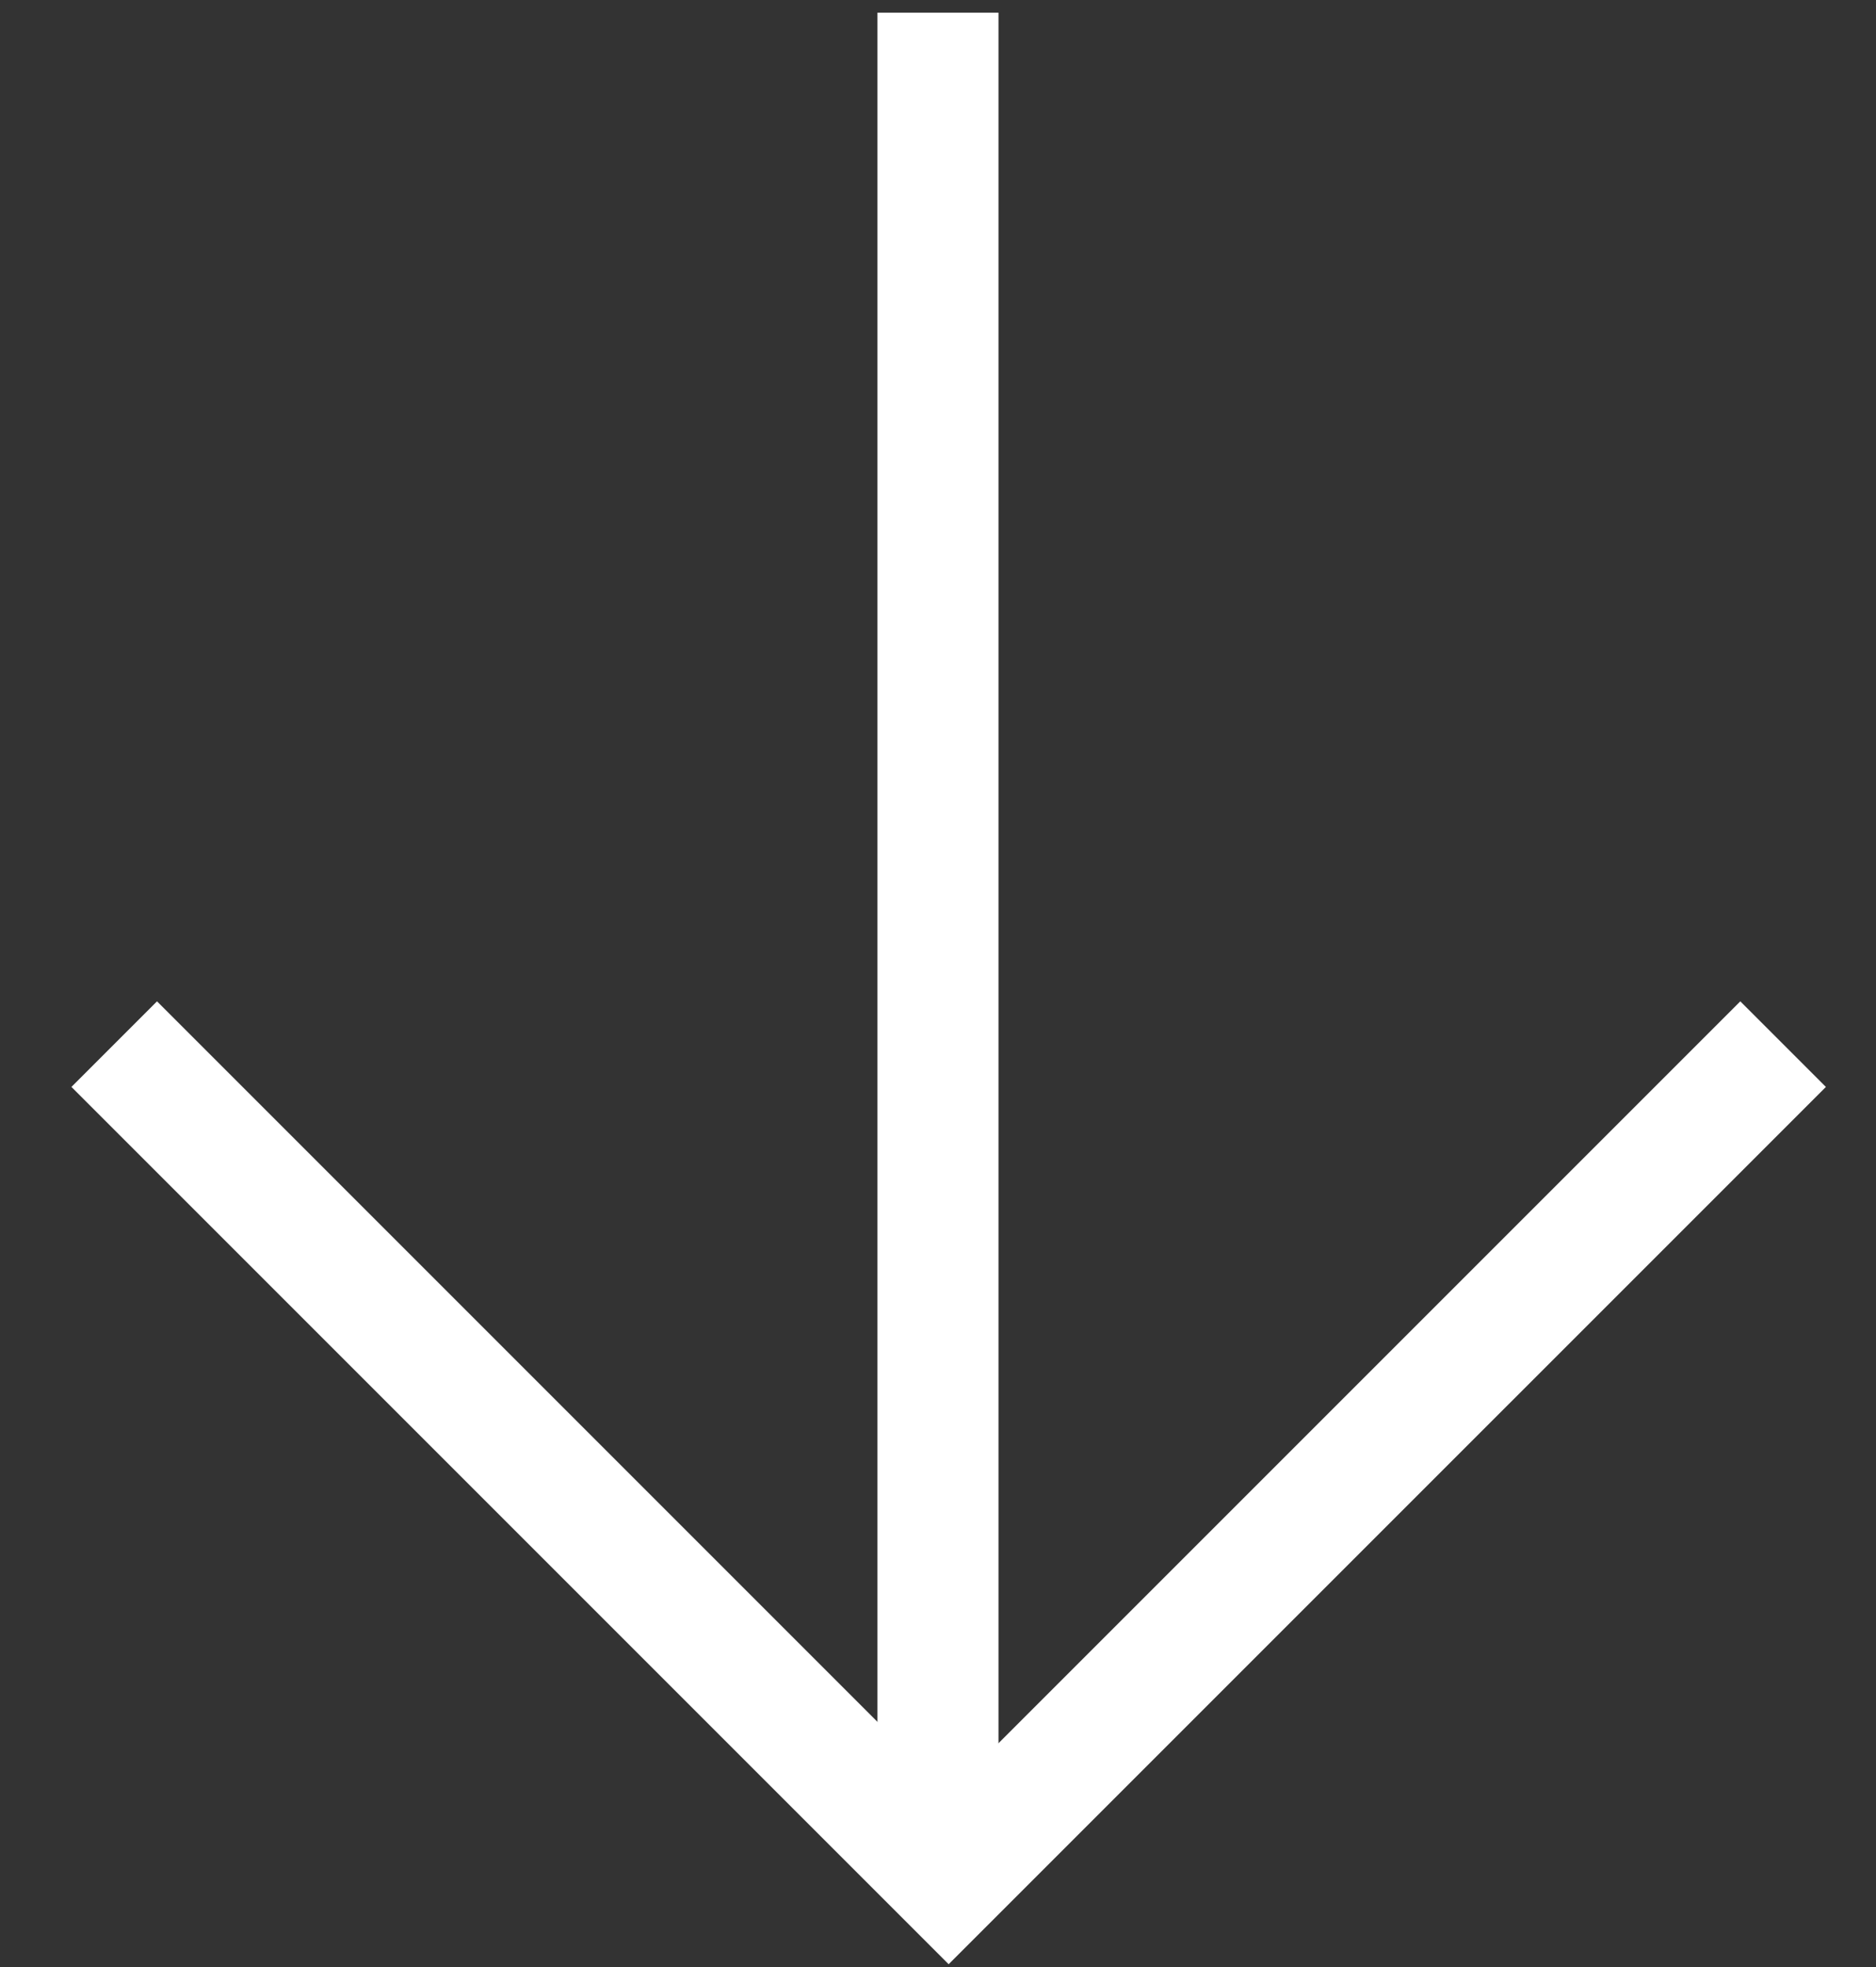
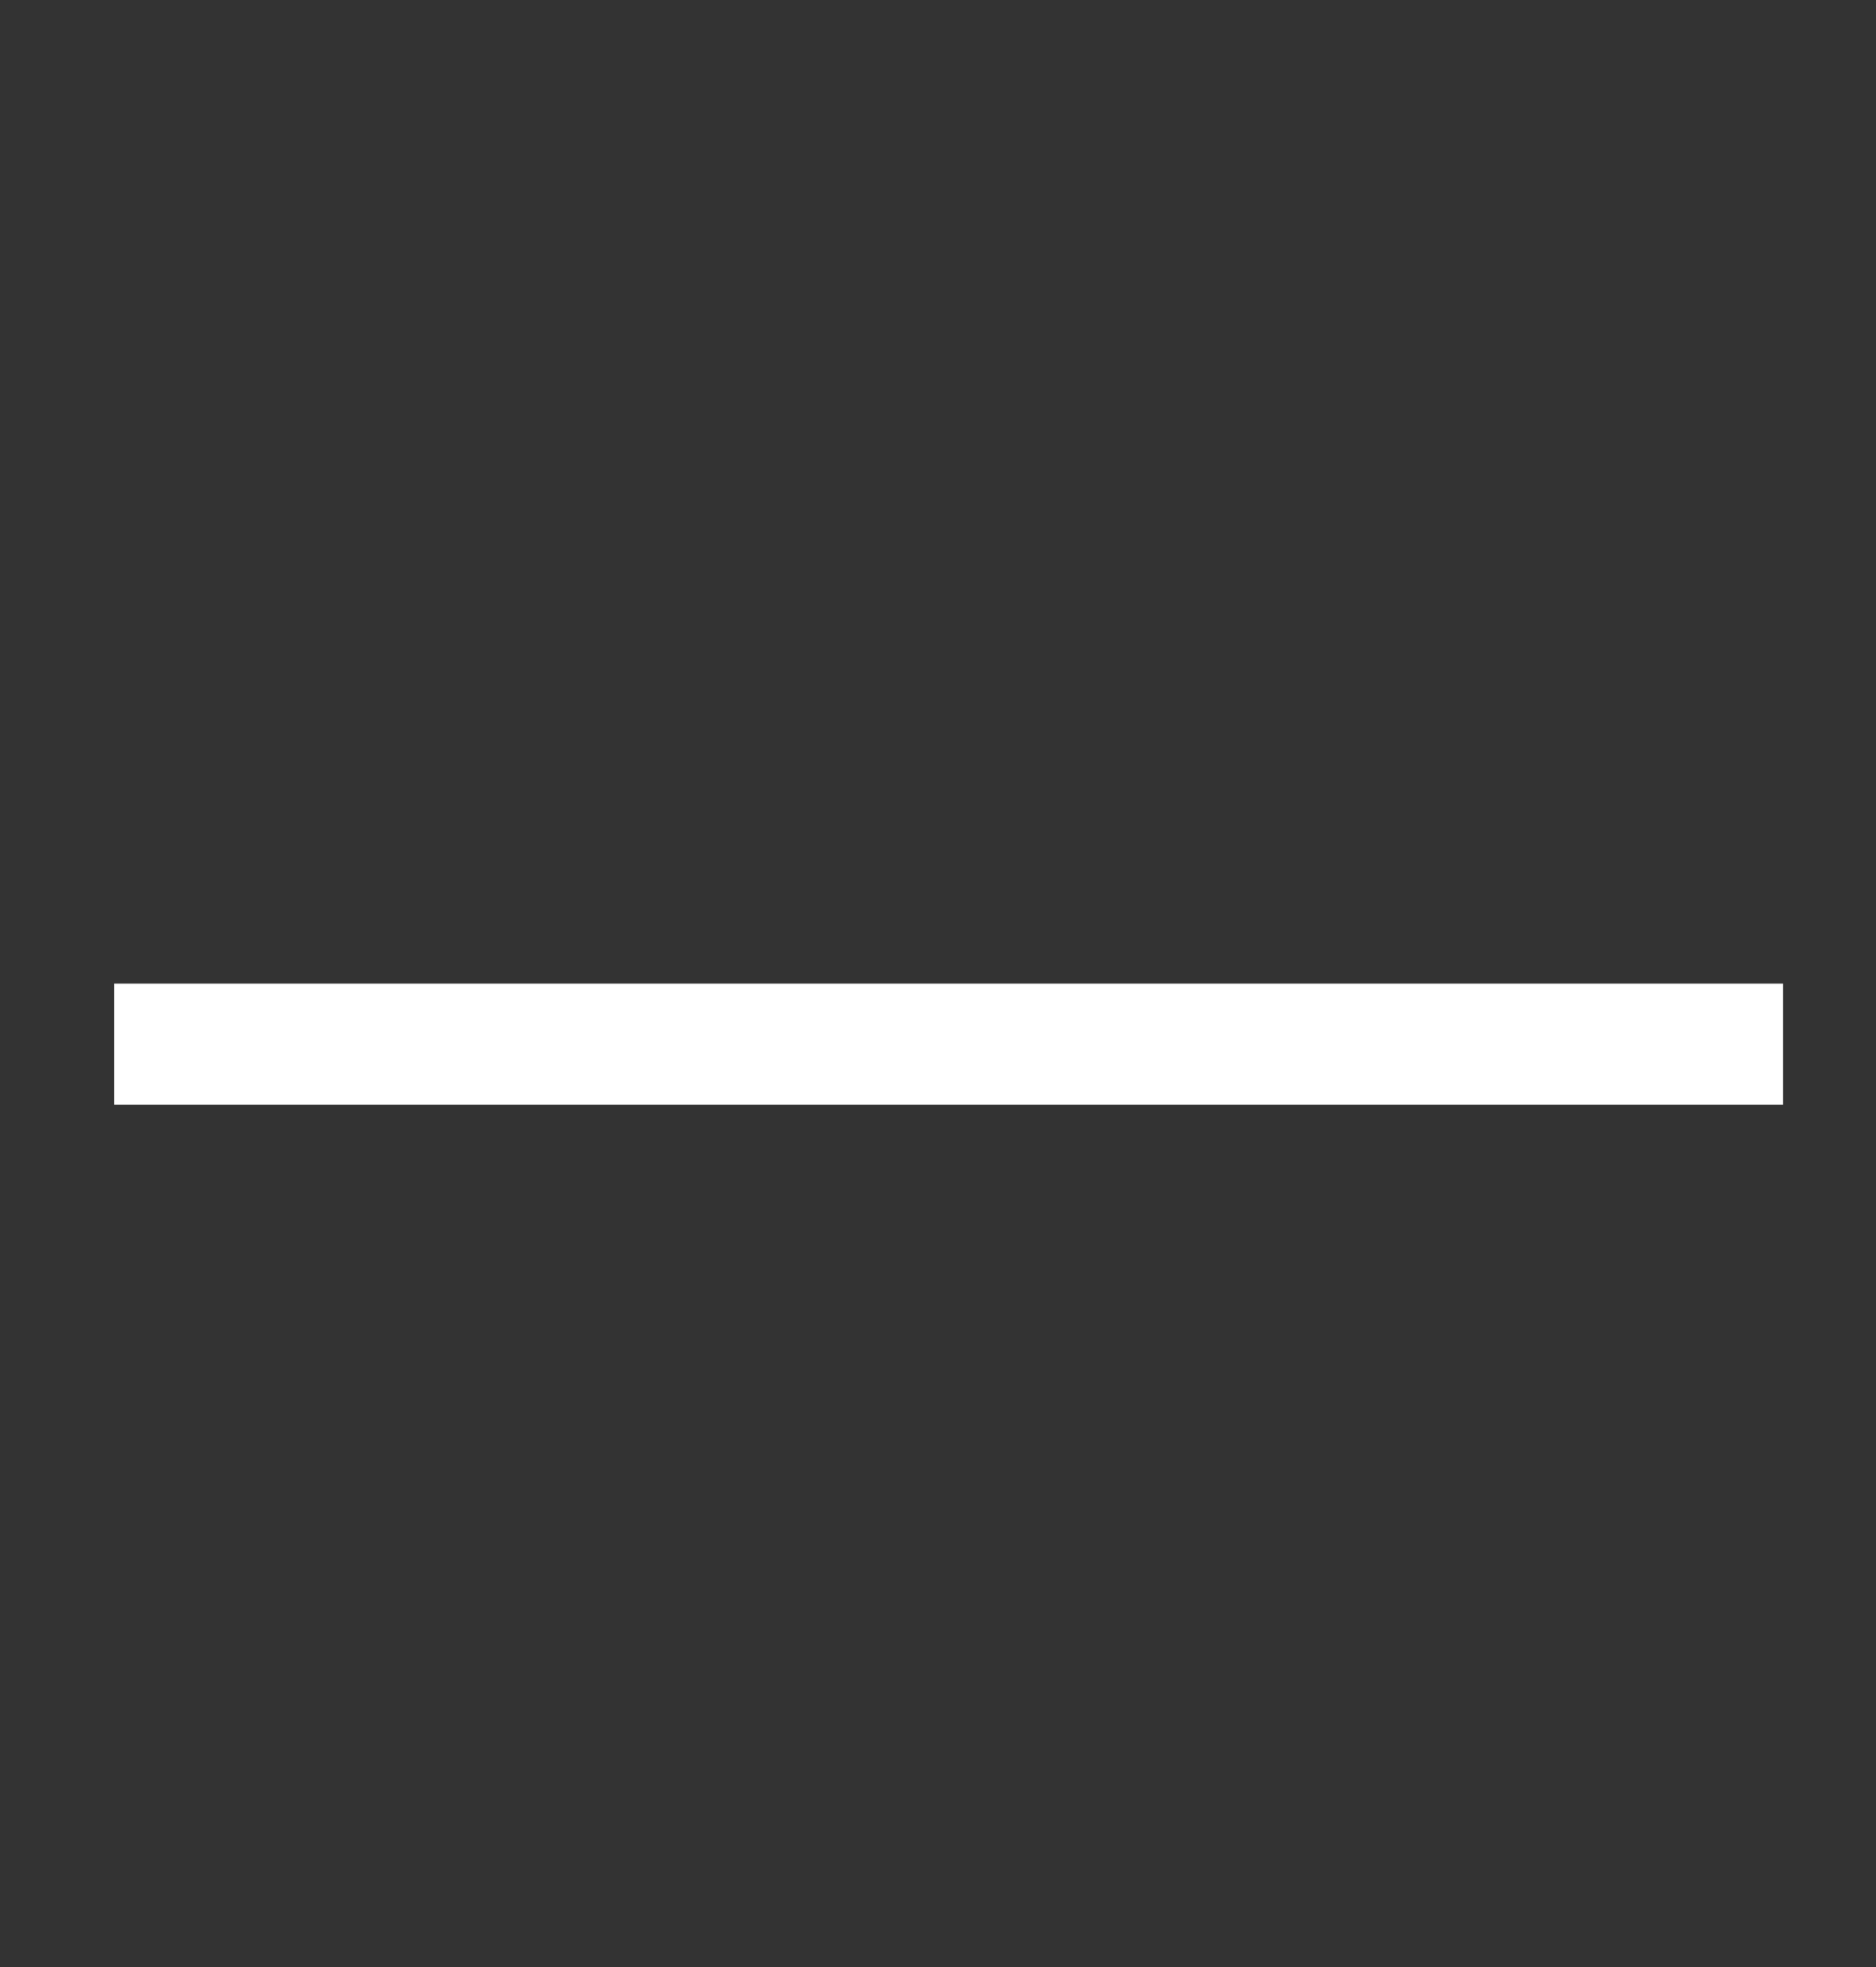
<svg xmlns="http://www.w3.org/2000/svg" width="62" height="65" viewBox="0 0 62 65" fill="none">
  <rect x="0" y="0" width="62" height="65" fill="#333333" stroke="none" />
-   <path d="M58.93 34.504L31.352 62.081L3.775 34.504" stroke="white" stroke-width="4" />
-   <path d="M30.999 61.02L30.999 0.419" stroke="white" stroke-width="4" />
+   <path d="M58.93 34.504L3.775 34.504" stroke="white" stroke-width="4" />
</svg>